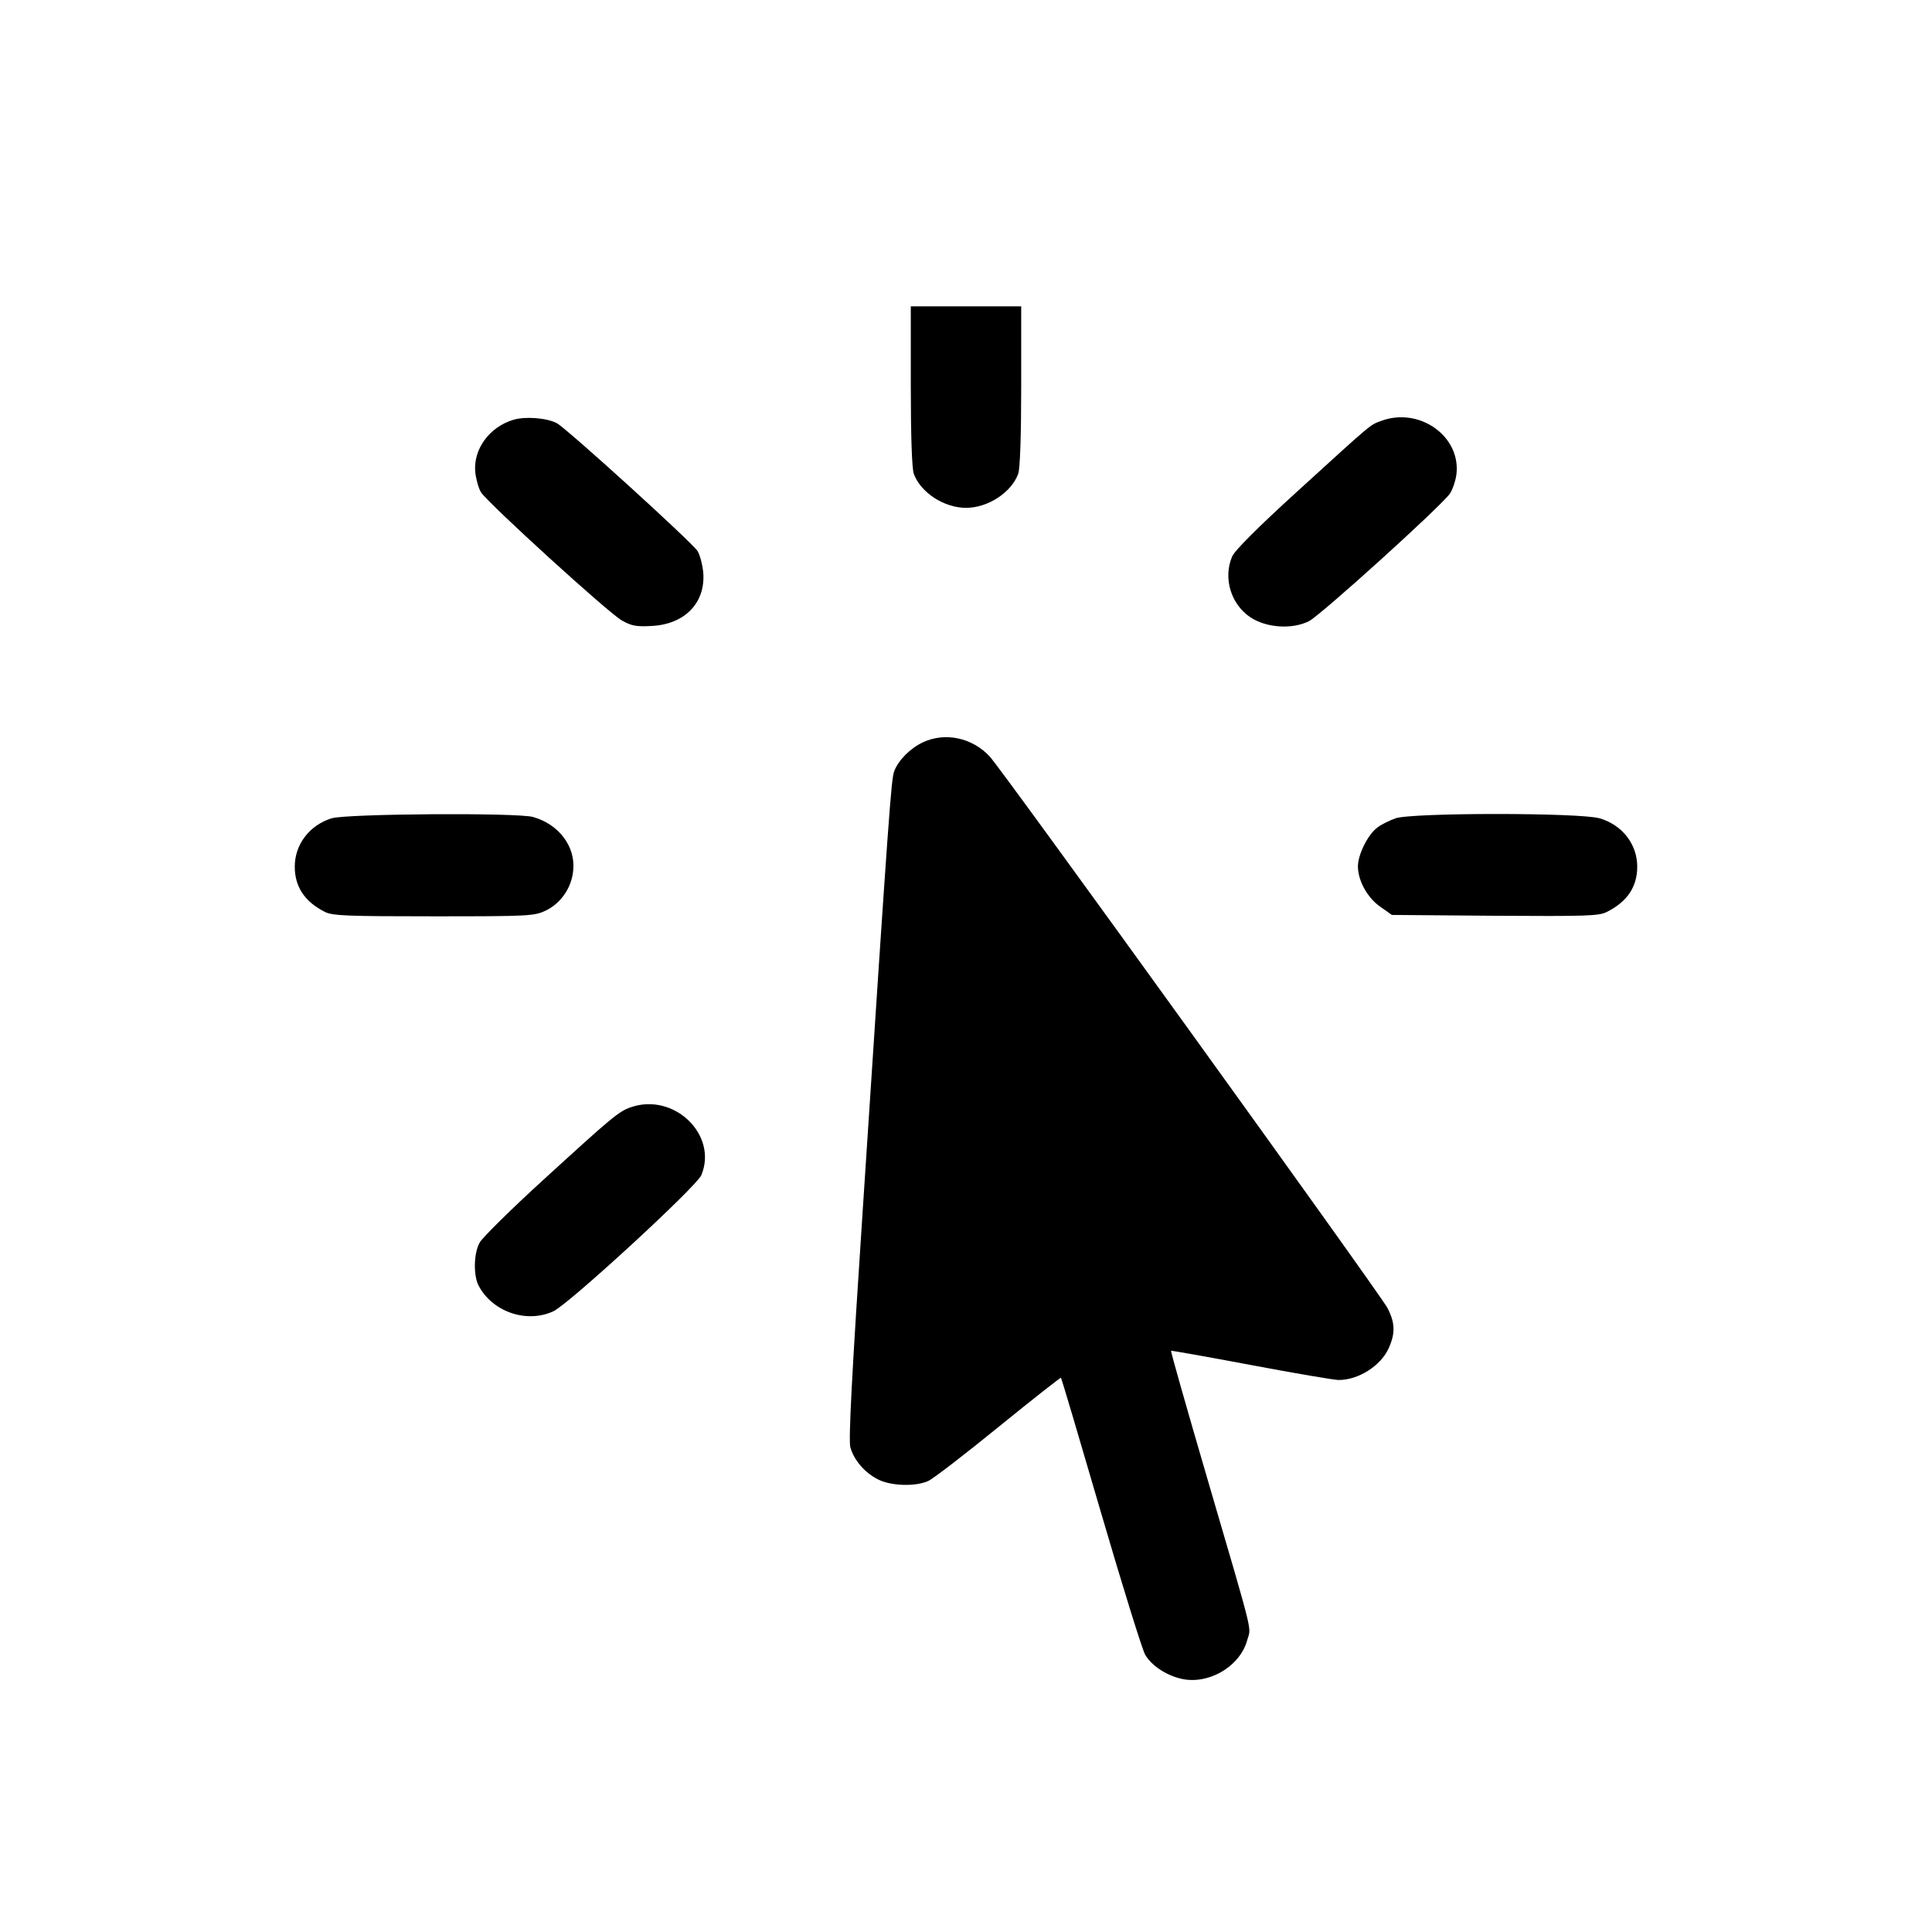
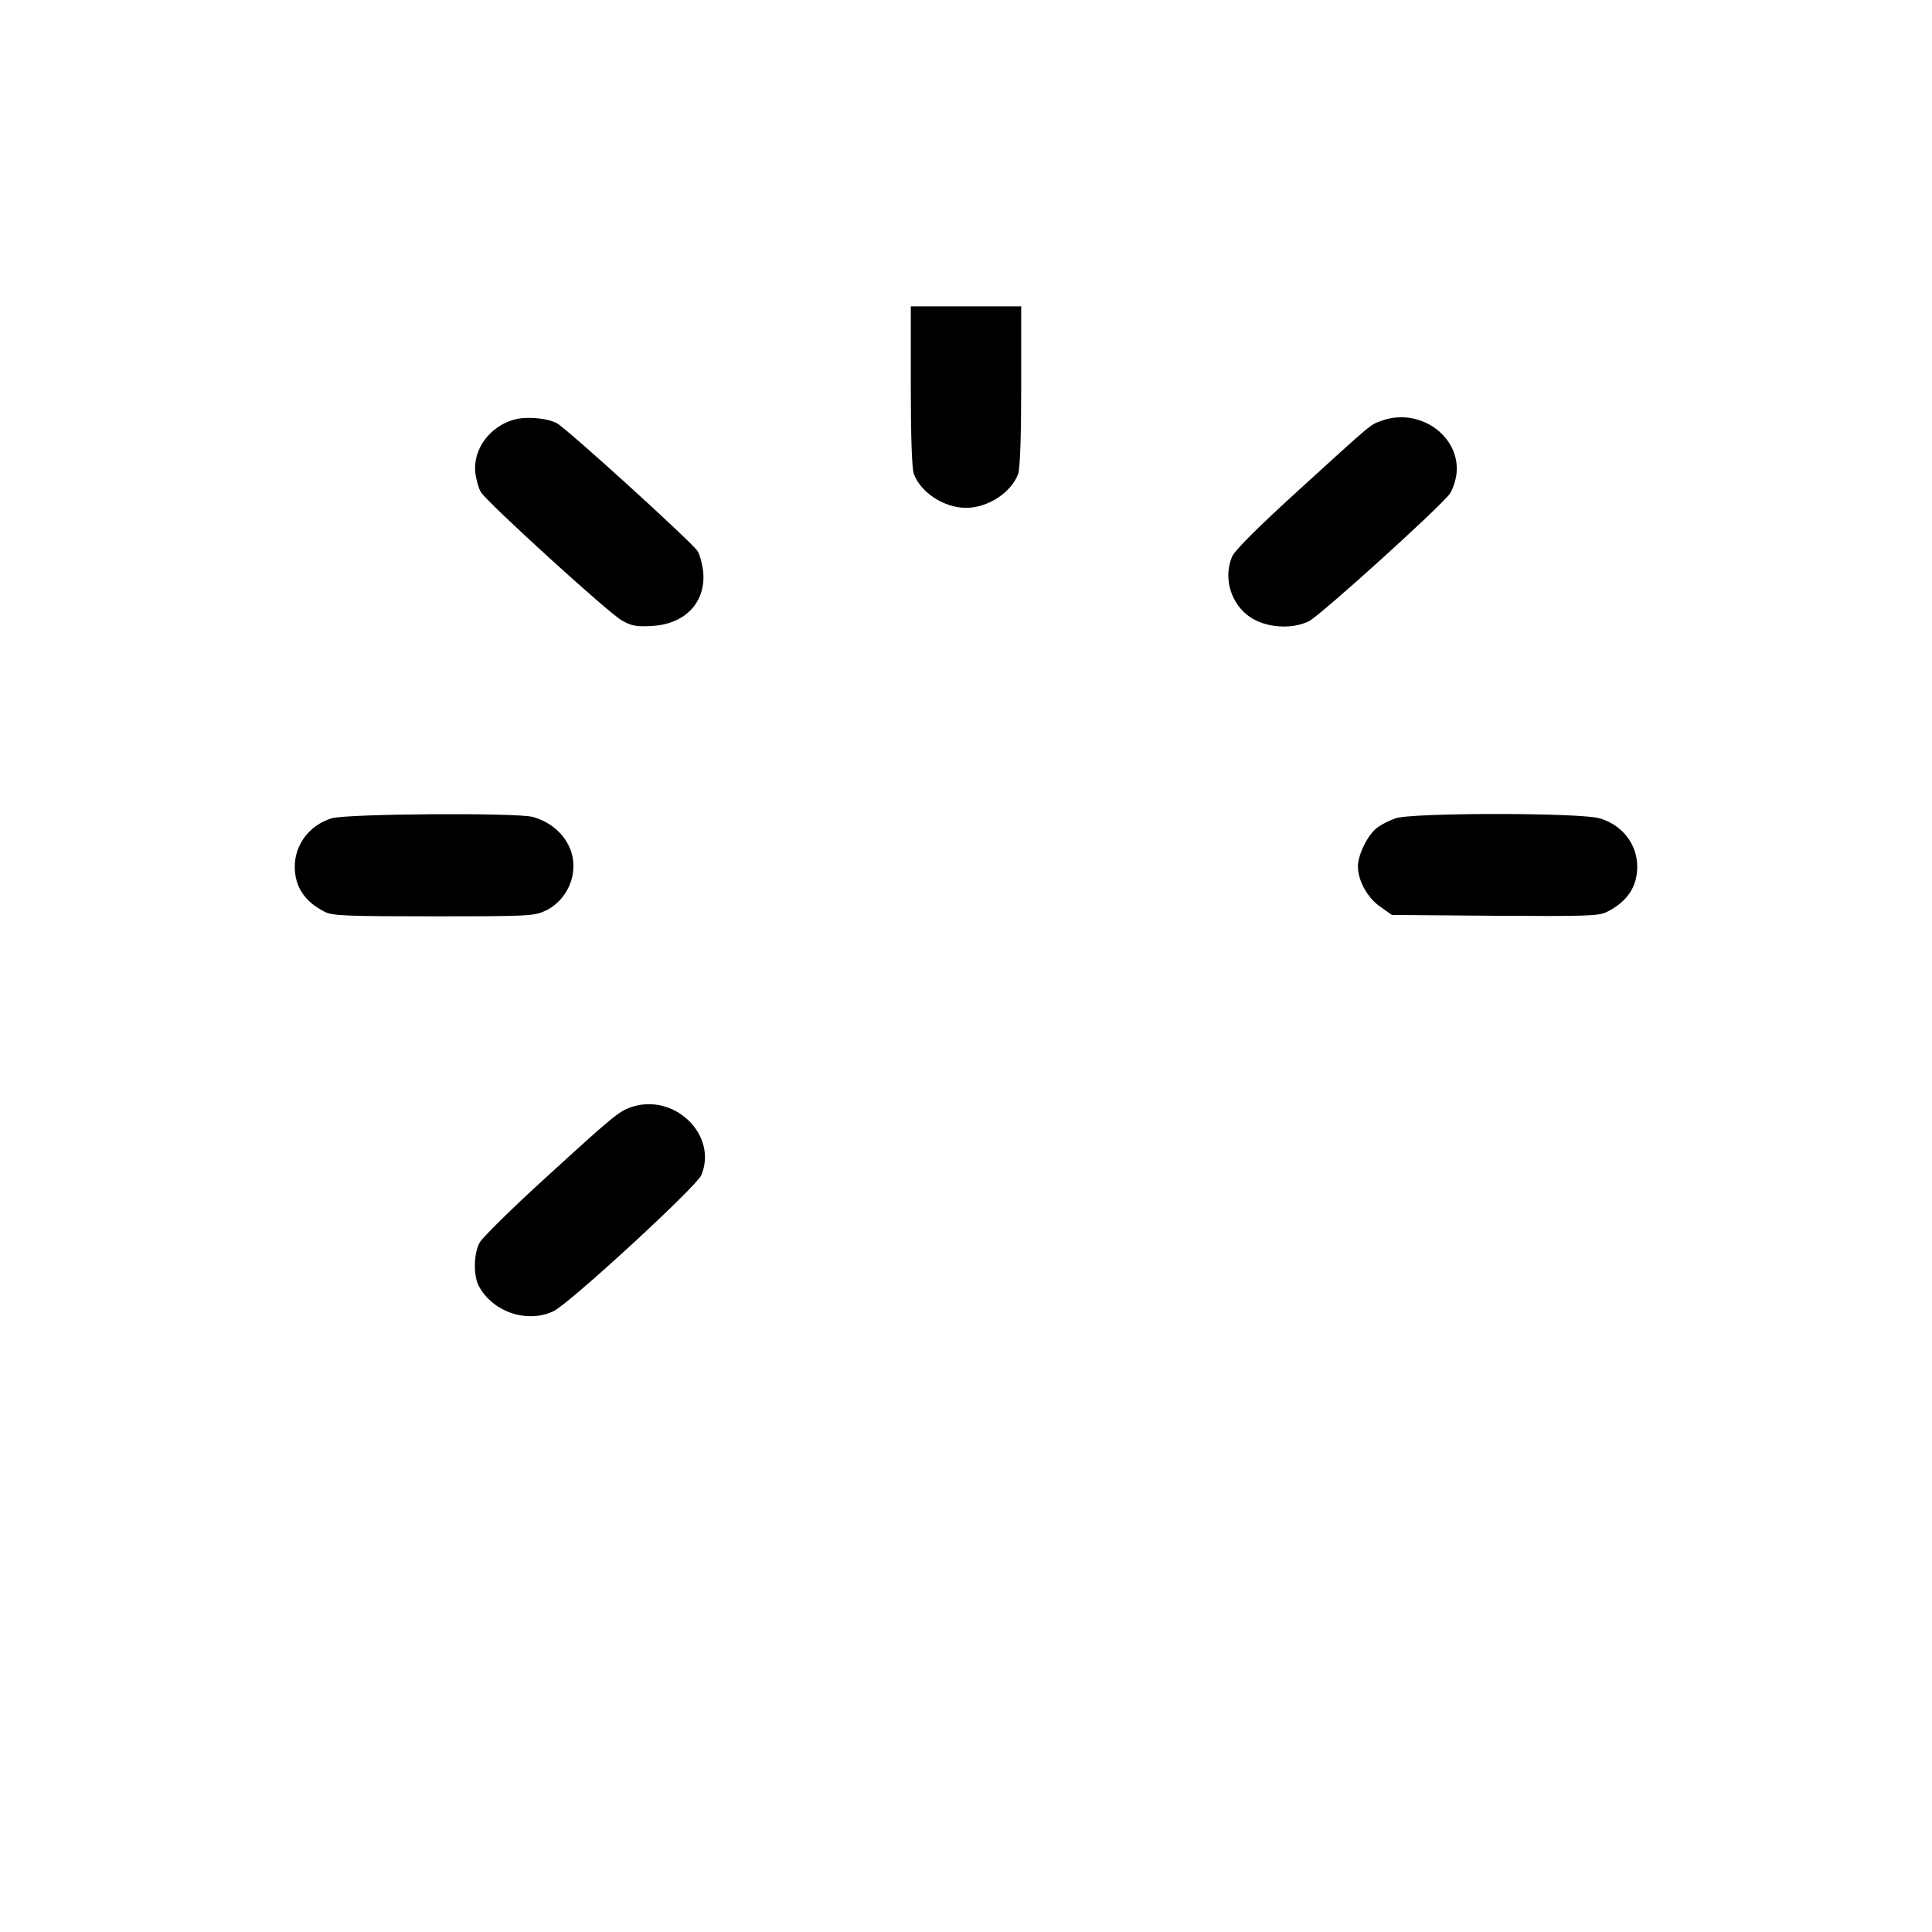
<svg xmlns="http://www.w3.org/2000/svg" version="1.0" width="700pt" height="700pt" viewBox="0 0 700 700" preserveAspectRatio="xMidYMid meet">
  <g transform="translate(0,700) scale(0.1,-0.1)" fill="#000000" stroke="none">
    <path d="M3300 5601 c0 -180 4 -300 11 -318 25 -68 110 -123 189 -123 79 0 164 55 189 123 7 18 11 138 11 318 l0 289 -200 0 -200 0 0 -289z" />
    <path d="M1860 5479 c-87 -26 -146 -107 -138 -190 3 -26 12 -59 21 -73 27 -41 464 -439 510 -464 35 -20 53 -23 108 -20 121 6 196 85 187 194 -3 29 -12 64 -21 78 -23 34 -474 444 -510 463 -37 19 -114 25 -157 12z" />
    <path d="M5007 5476 c-45 -17 -24 1 -305 -255 -144 -131 -230 -217 -238 -238 -33 -78 -4 -173 67 -220 58 -38 150 -44 211 -14 42 21 473 411 511 462 10 15 21 47 24 71 16 137 -133 243 -270 194z" />
-     <path d="M3345 4311 c-47 -22 -89 -64 -105 -105 -11 -30 -18 -121 -114 -1588 -40 -603 -52 -836 -45 -862 13 -46 52 -92 100 -116 46 -24 135 -27 182 -6 18 8 132 96 255 196 123 100 225 180 226 178 2 -1 67 -221 145 -488 78 -267 150 -498 160 -515 21 -37 71 -72 125 -86 99 -27 219 41 245 139 14 50 28 -5 -145 586 -74 253 -133 460 -131 462 1 1 132 -22 291 -52 159 -30 301 -54 316 -54 72 0 152 51 181 114 25 55 24 93 -4 147 -26 50 -1393 1946 -1441 1998 -63 68 -161 89 -241 52z" />
    <path d="M1201 4035 c-80 -25 -133 -95 -133 -175 0 -73 36 -127 109 -164 28 -14 80 -16 394 -16 349 0 364 1 407 21 55 27 94 84 99 147 8 86 -53 166 -146 192 -58 16 -676 12 -730 -5z" />
    <path d="M5056 4035 c-22 -8 -51 -22 -65 -33 -34 -24 -71 -98 -71 -141 0 -52 35 -115 82 -147 l41 -29 373 -3 c331 -2 377 -1 406 14 74 37 110 91 110 164 0 81 -54 151 -136 175 -70 21 -682 21 -740 0z" />
    <path d="M2285 2988 c-43 -15 -67 -35 -310 -257 -121 -110 -228 -216 -237 -233 -22 -39 -23 -119 -4 -156 50 -95 174 -138 271 -93 56 26 518 451 536 493 61 146 -99 301 -256 246z" />
  </g>
</svg>